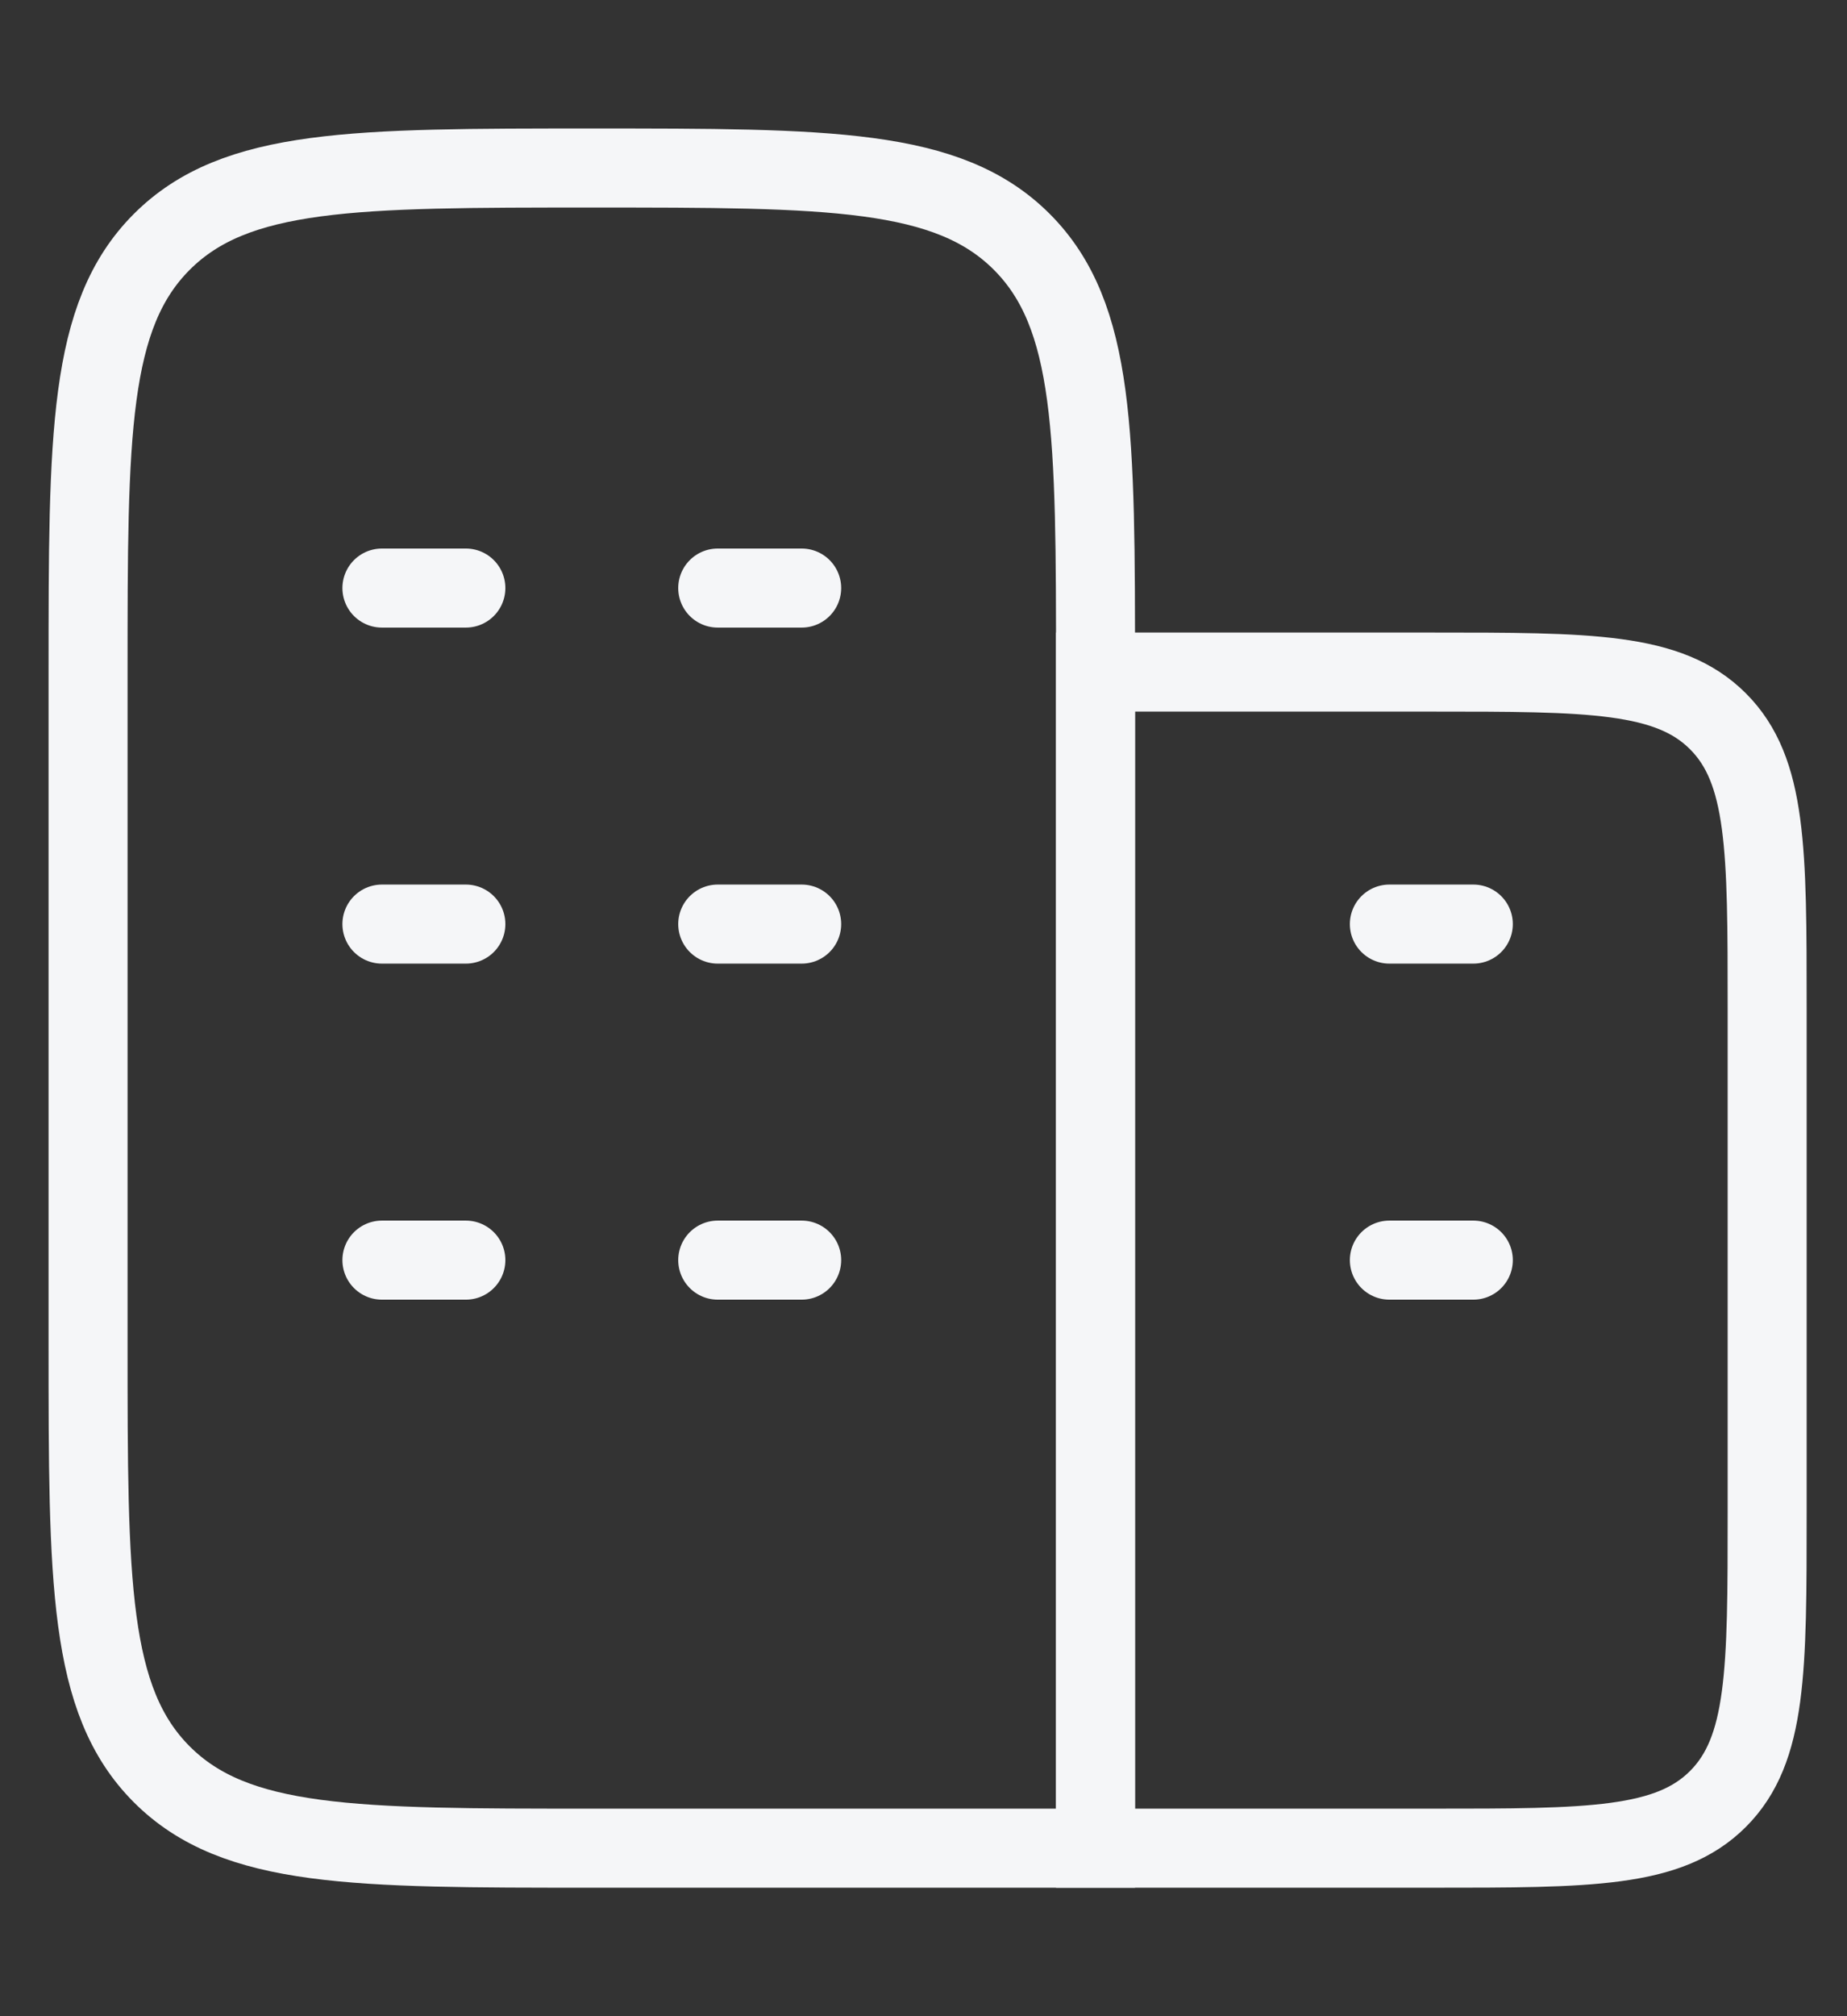
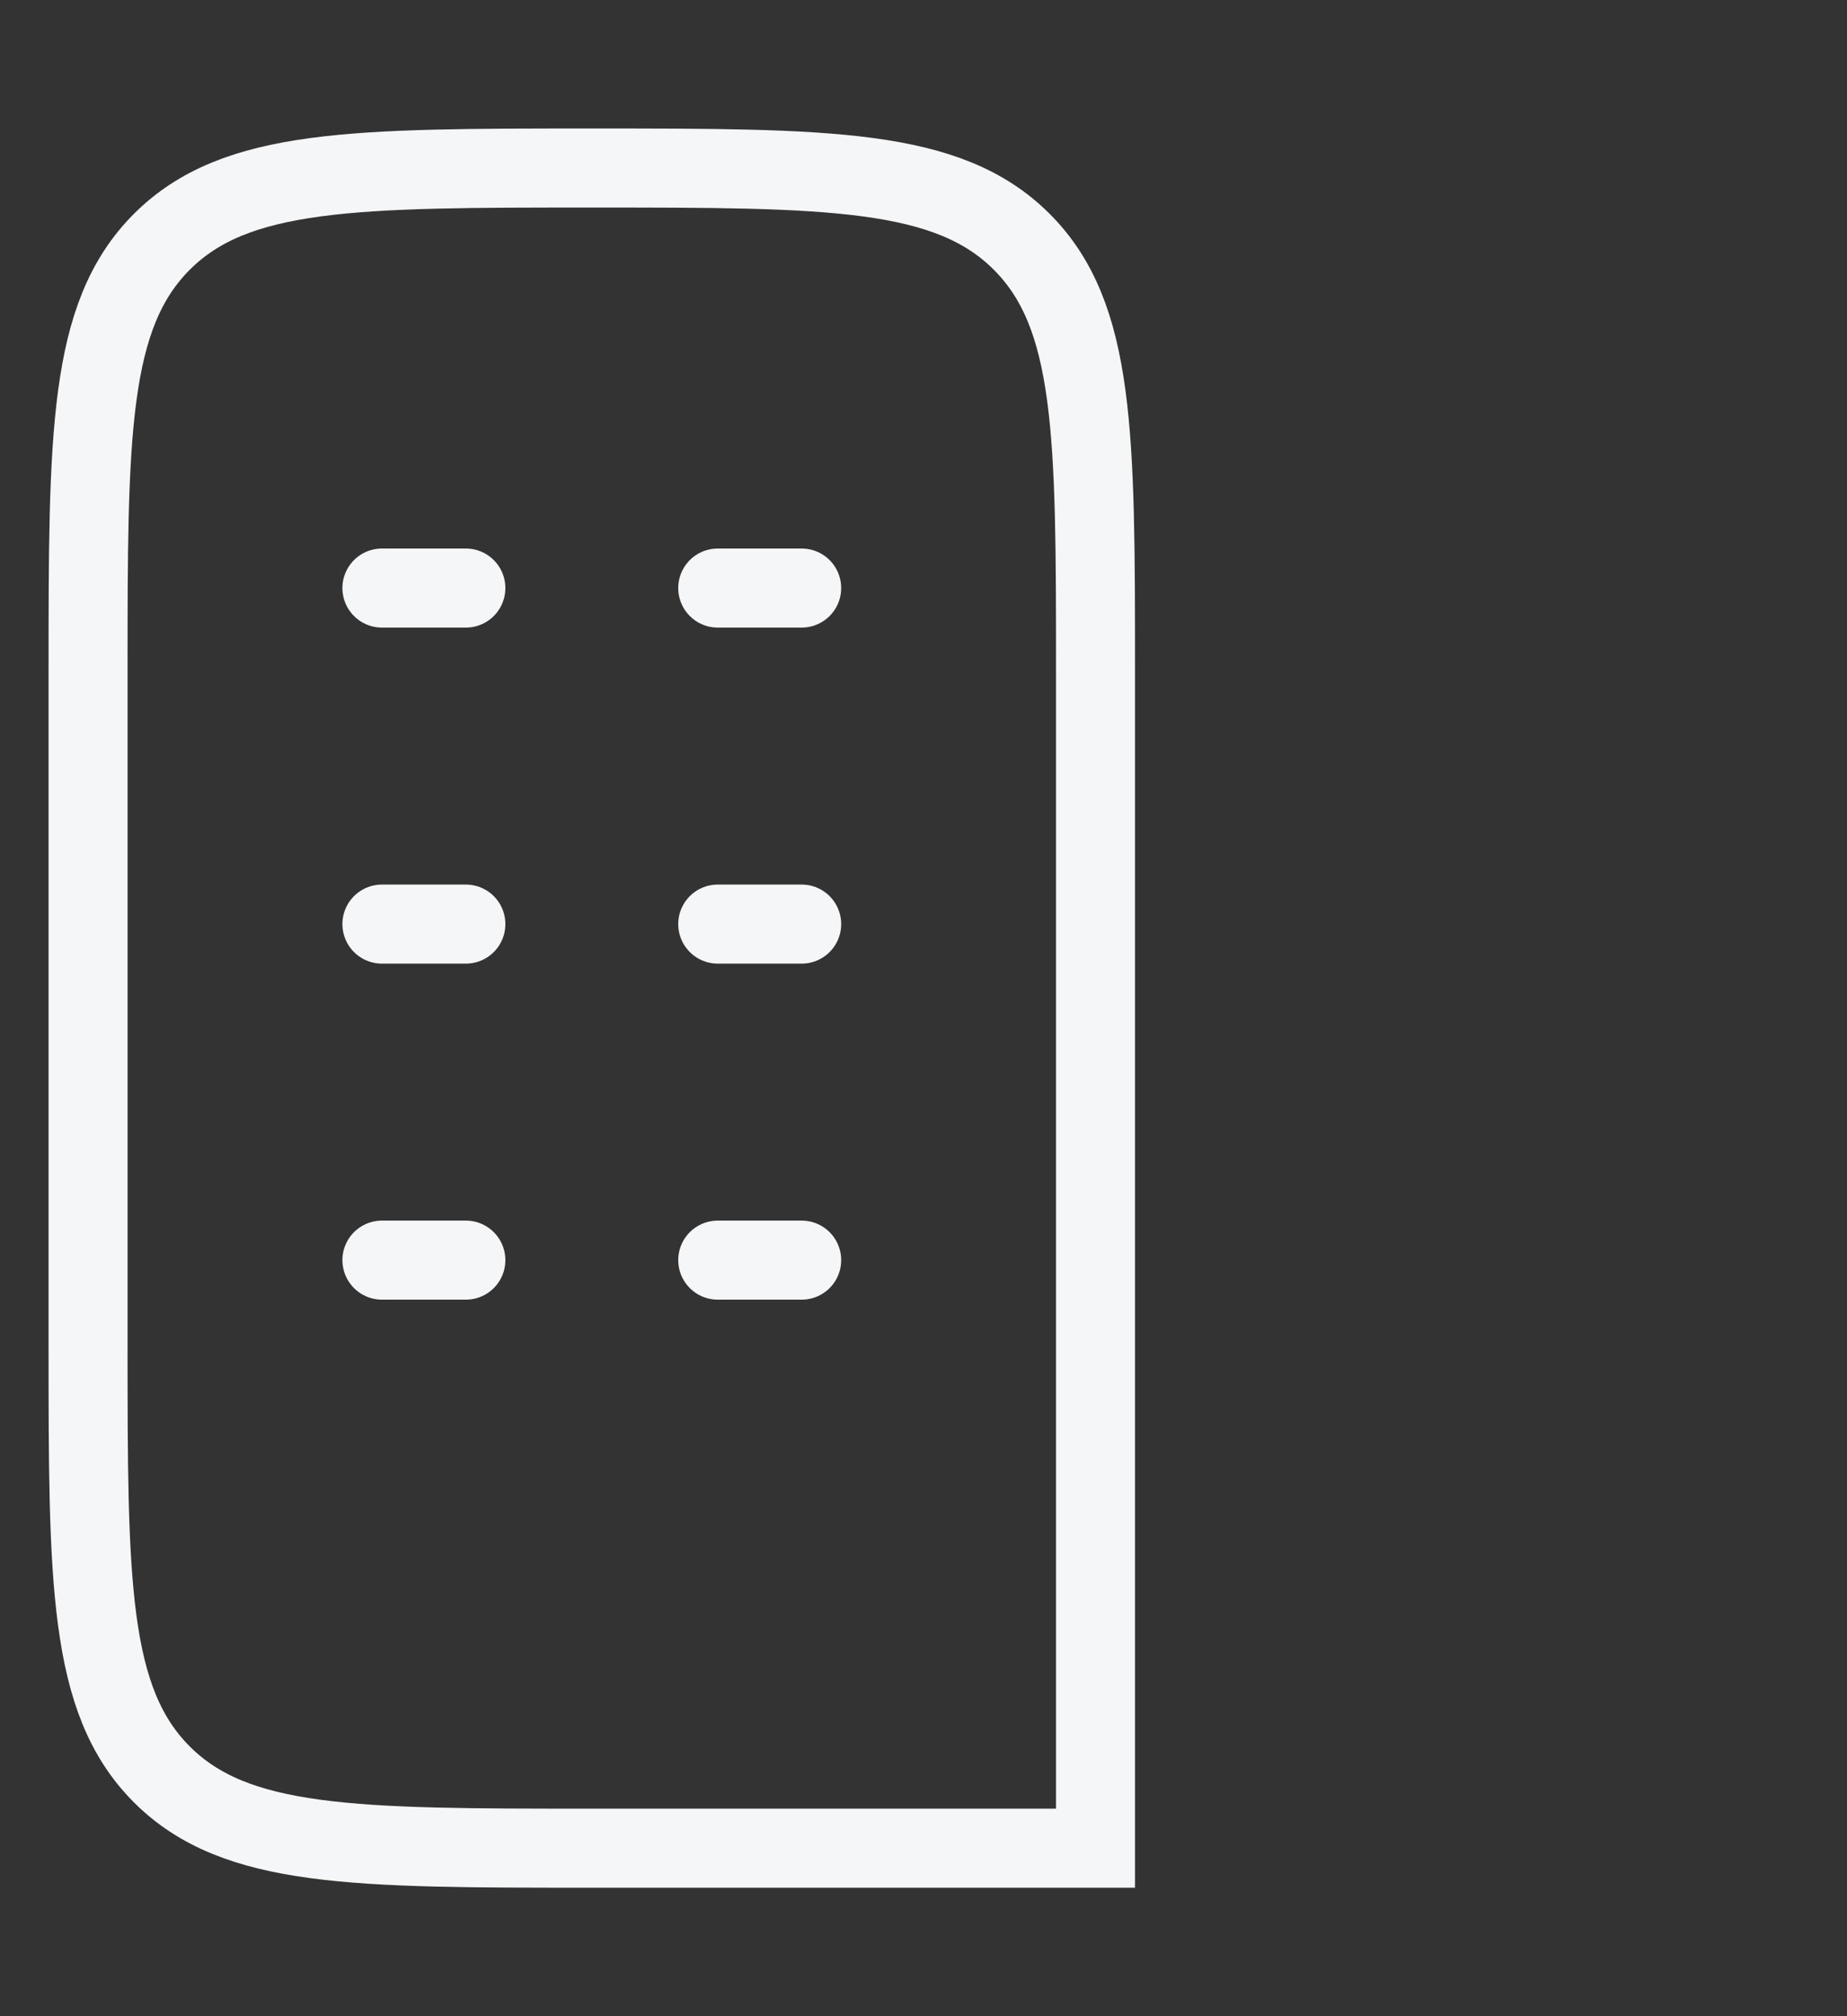
<svg xmlns="http://www.w3.org/2000/svg" width="44" height="48" viewBox="0 0 44 48" fill="none">
  <rect x="0" y="0" width="44" height="48" fill="#333333" stroke="none" />
  <path d="M26.098 44V16C26.098 10.343 26.098 7.515 24.341 5.757C22.583 4 19.755 4 14.098 4C8.441 4 5.613 4 3.855 5.757C2.098 7.515 2.098 10.343 2.098 16V32C2.098 37.657 2.098 40.485 3.855 42.243C5.613 44 8.441 44 14.098 44H26.098Z" stroke="#F5F6F8" stroke-width="1.882" stroke-linecap="round" />
  <path d="M11.098 22H9.098M19.098 22H17.098M11.098 14H9.098M11.098 30H9.098M19.098 14H17.098M19.098 30H17.098" stroke="#F5F6F8" stroke-width="1.882" stroke-linecap="round" />
-   <path d="M35.098 30H33.098M35.098 22H33.098" stroke="#F5F6F8" stroke-width="1.882" stroke-linecap="round" />
-   <path d="M34.098 16H26.098V44H34.098C37.869 44 39.755 44 40.926 42.828C42.098 41.657 42.098 39.771 42.098 36V24C42.098 20.229 42.098 18.343 40.926 17.172C39.755 16 37.869 16 34.098 16Z" stroke="#F5F6F8" stroke-width="1.882" stroke-linecap="round" />
</svg>